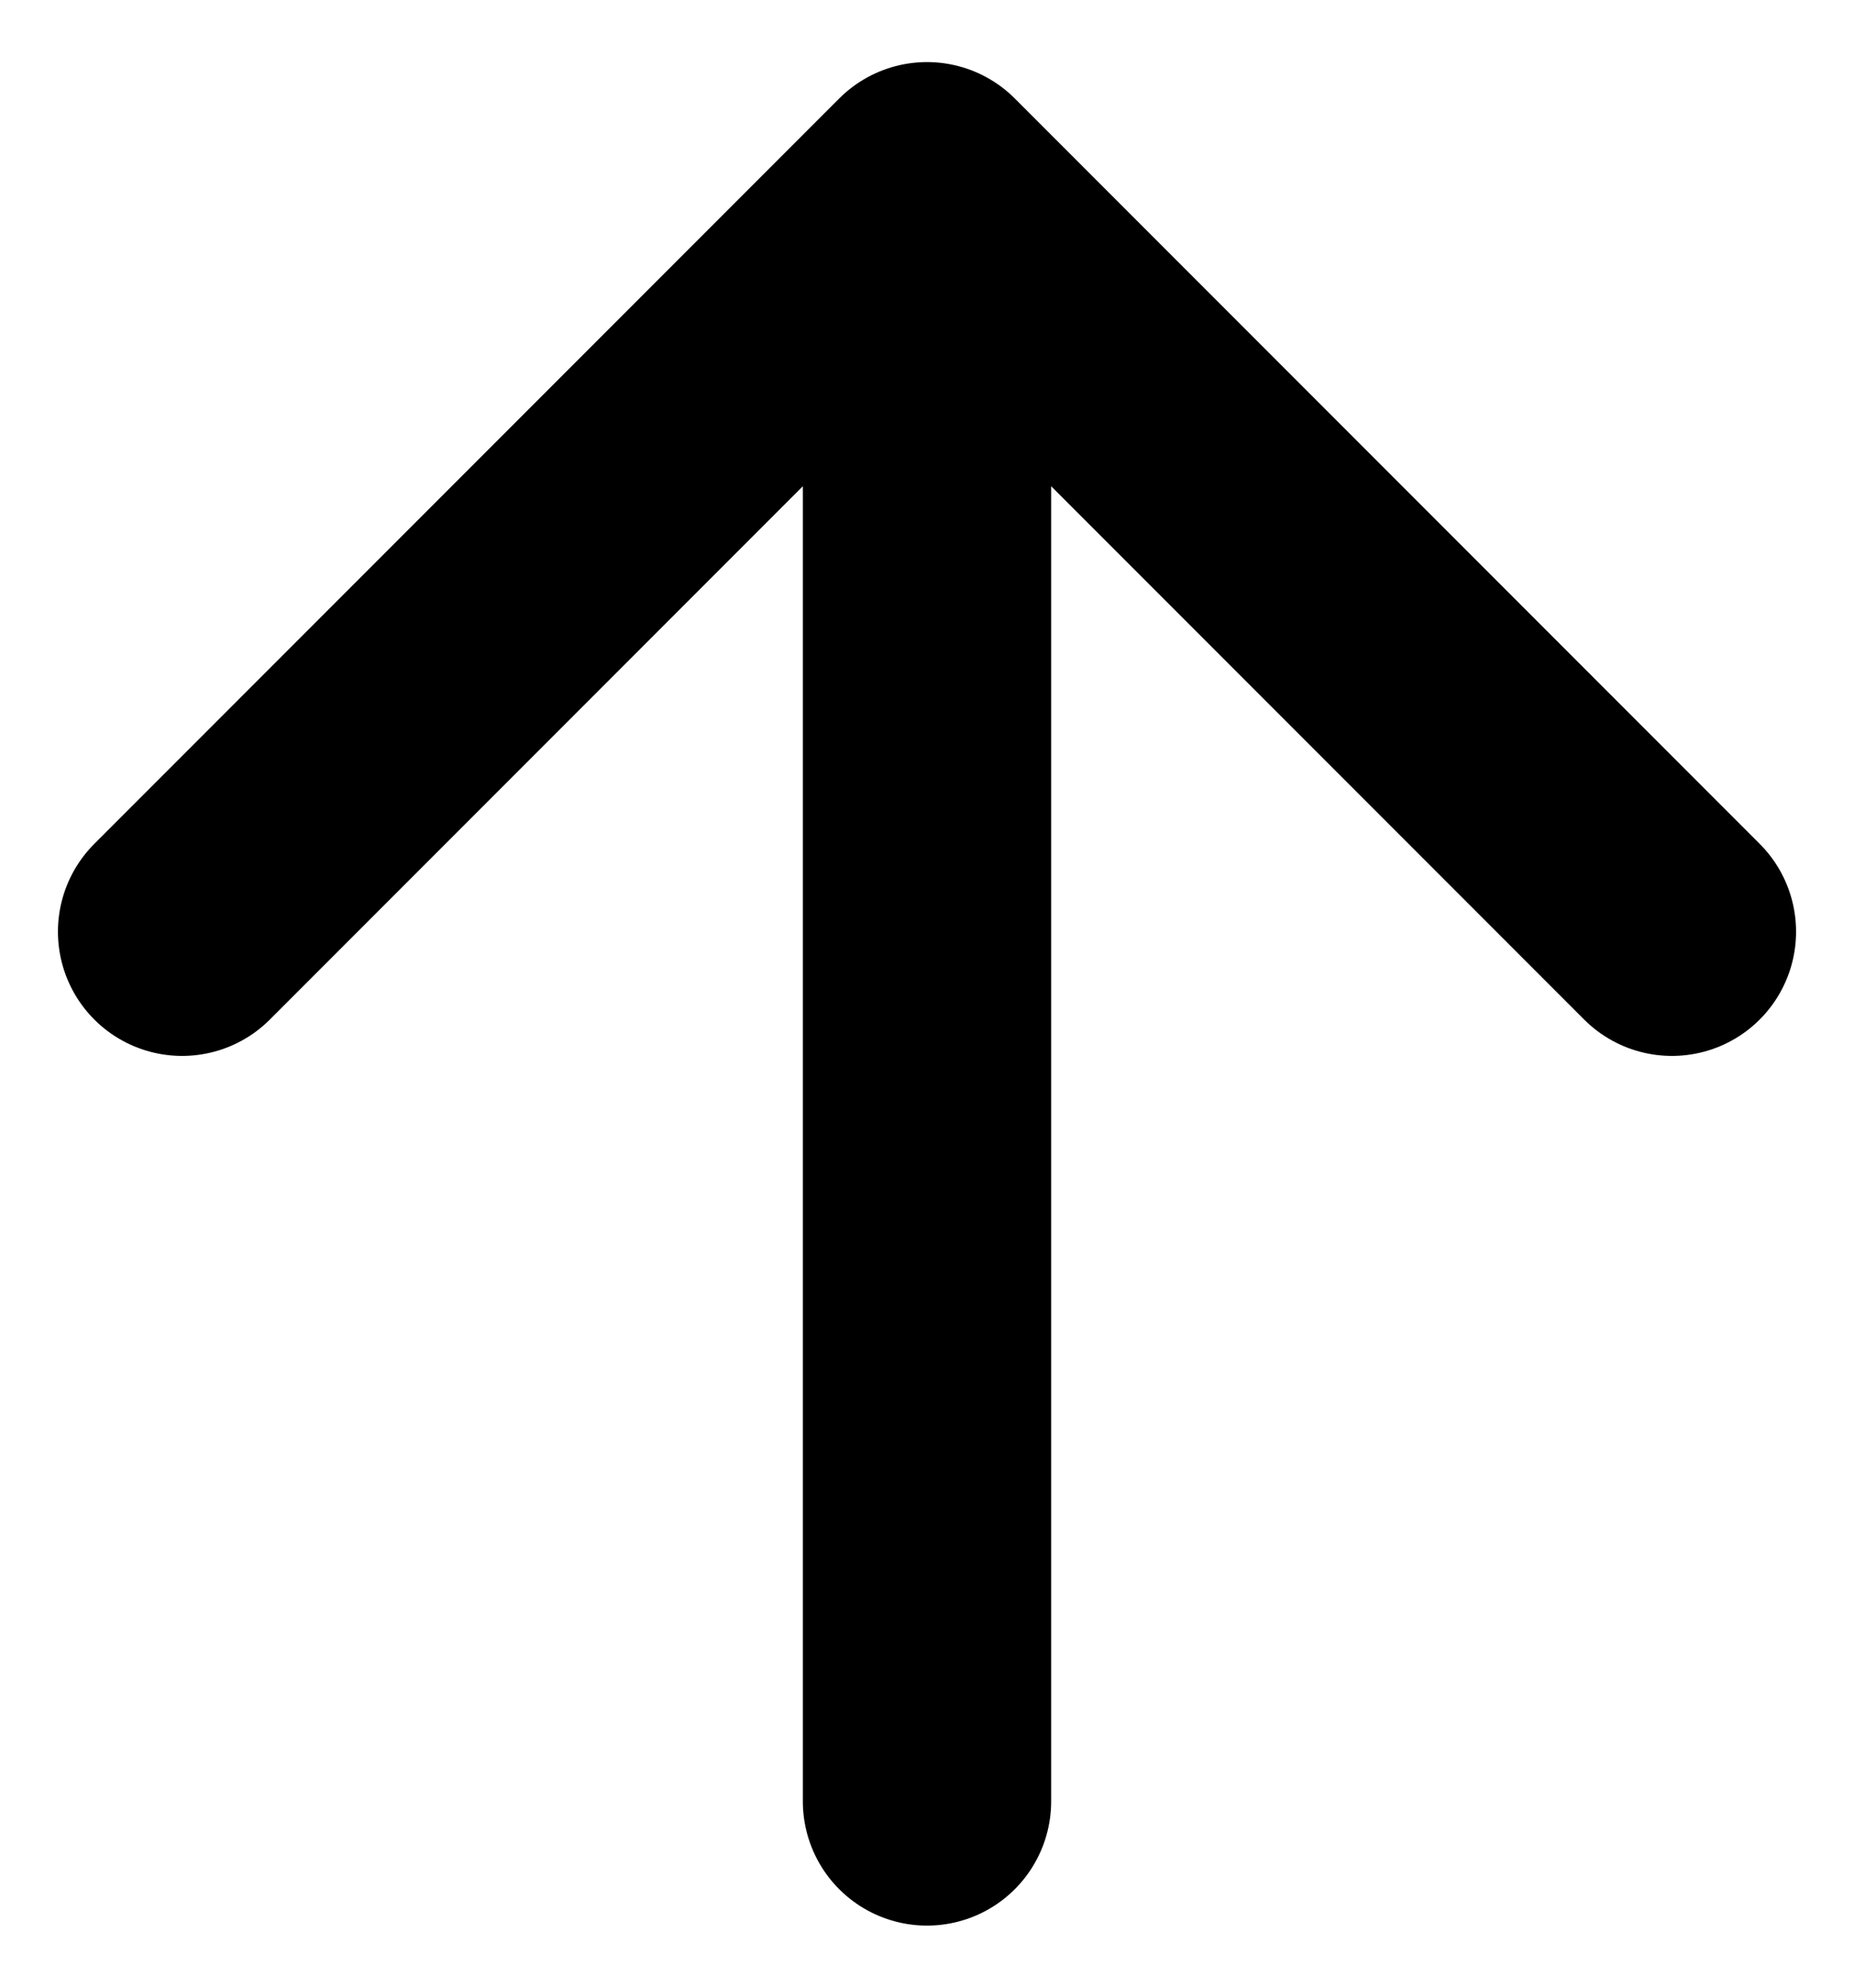
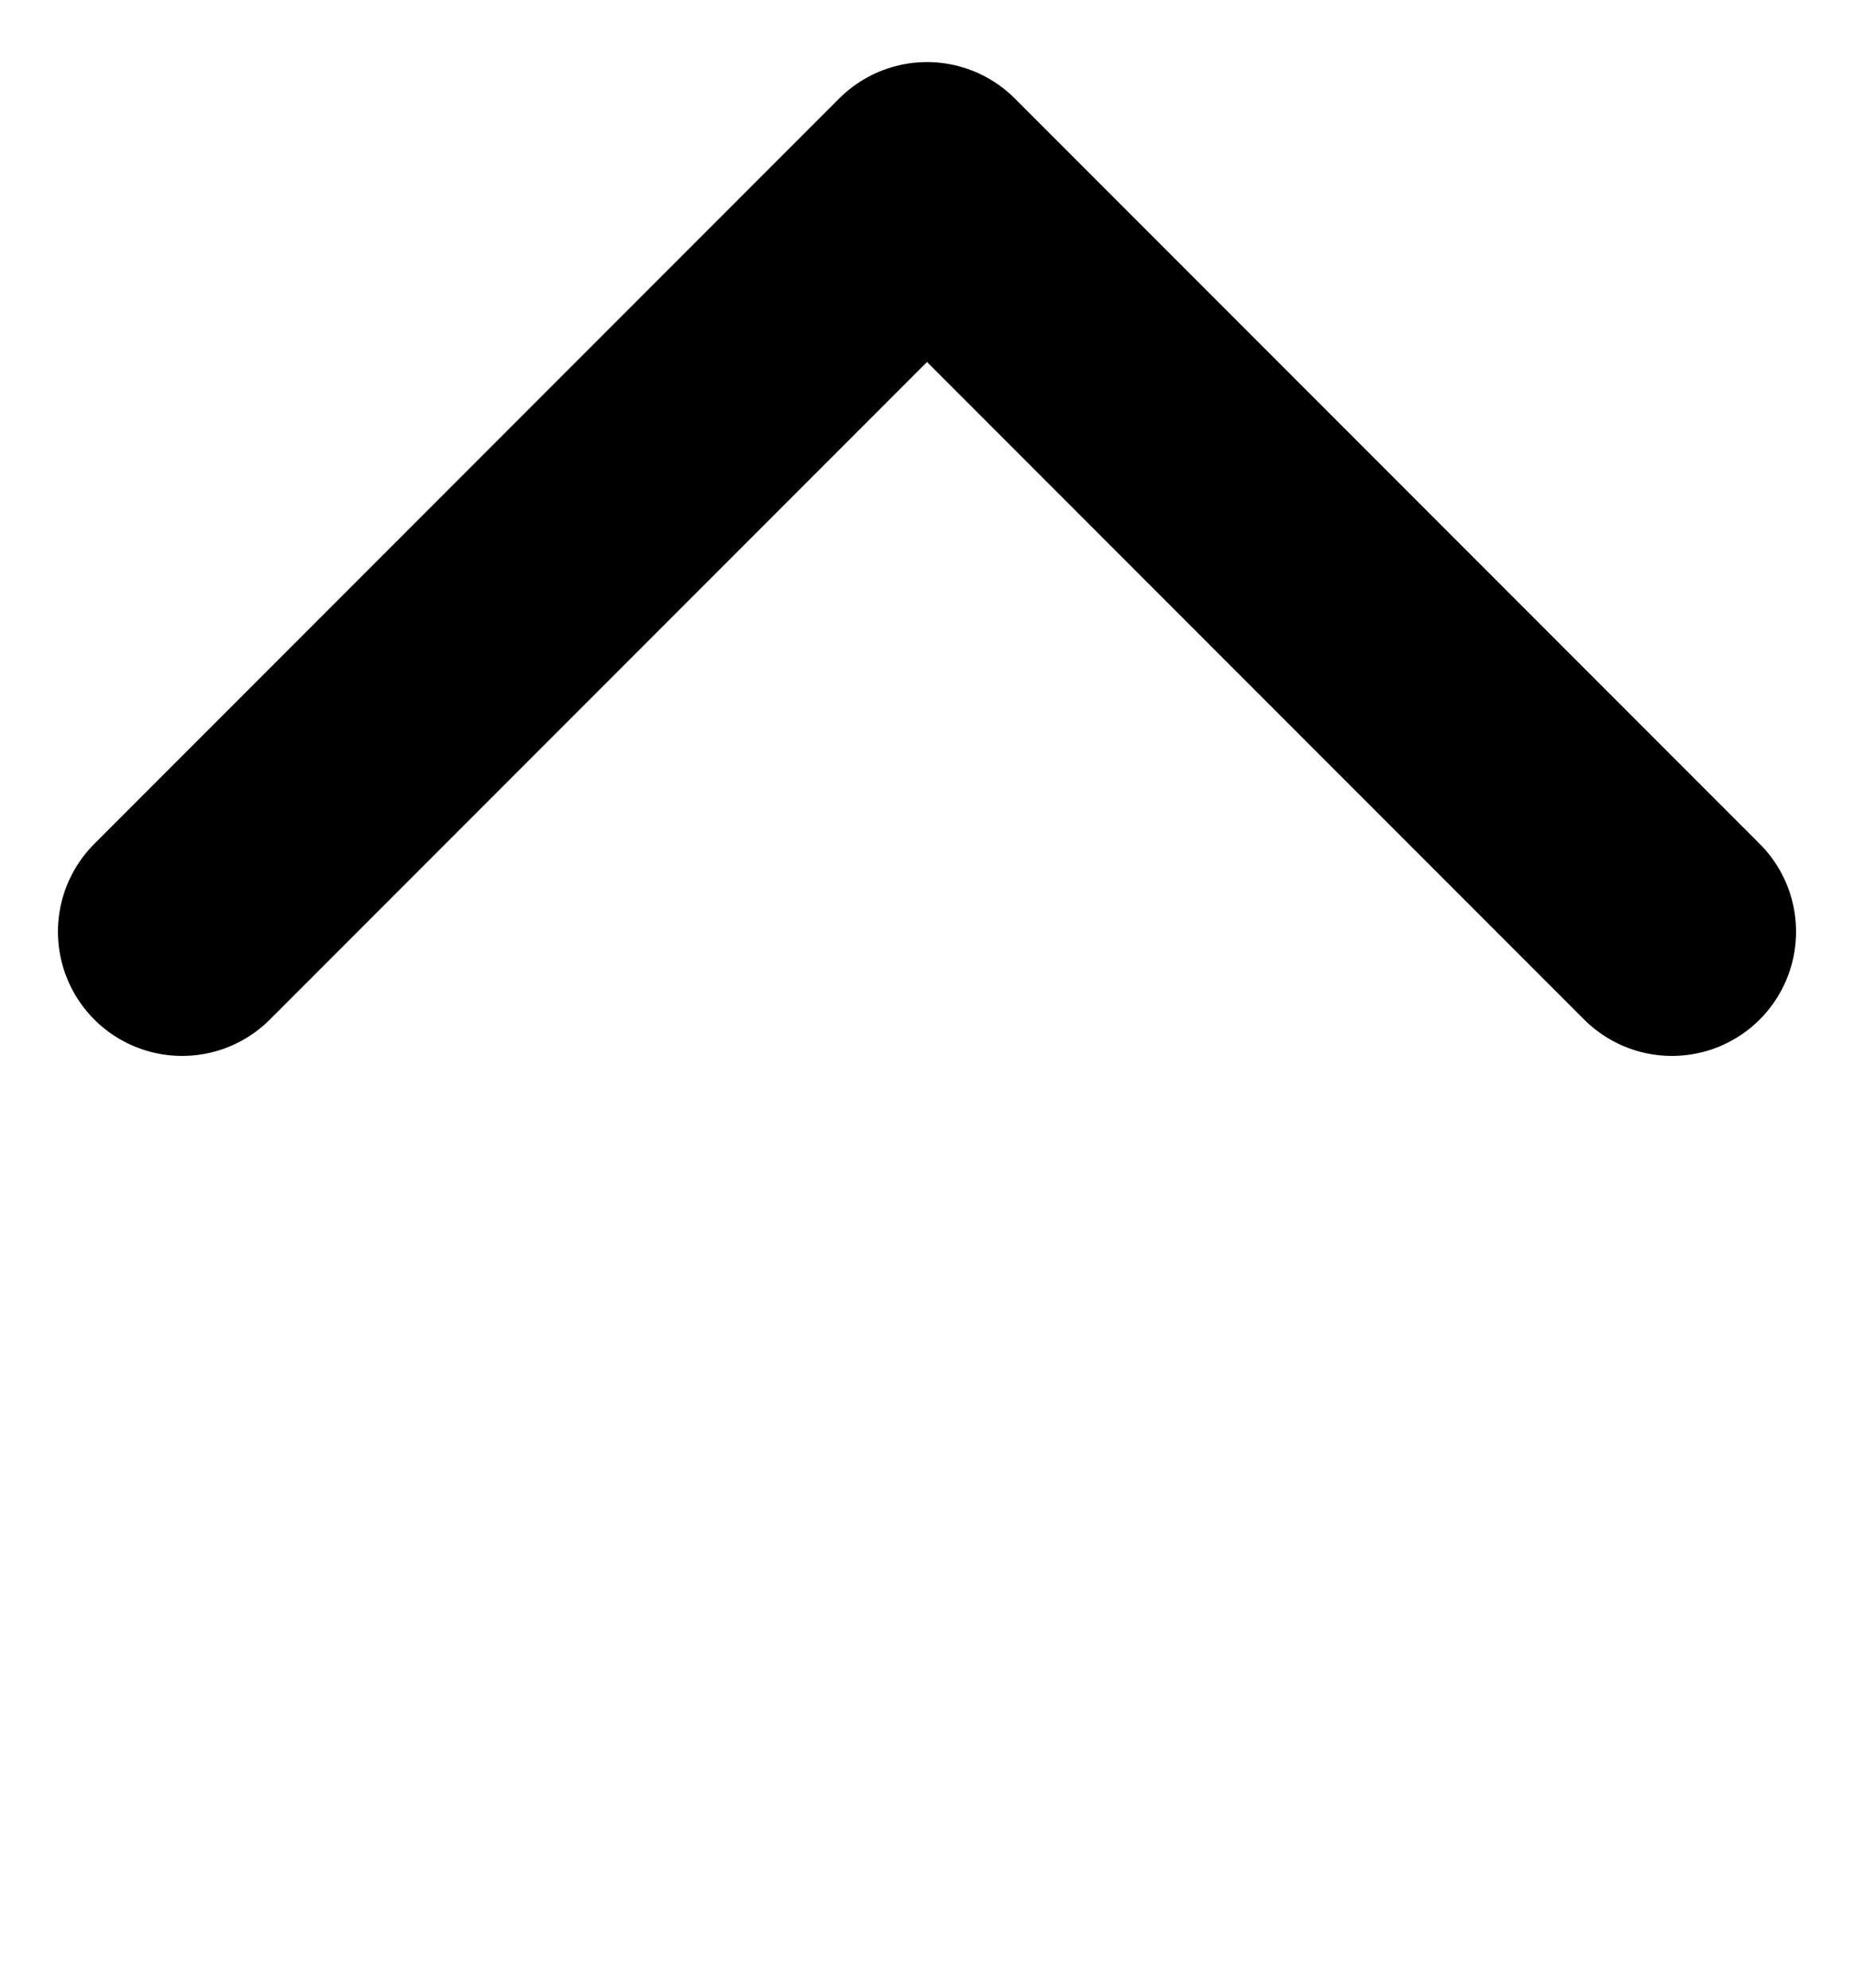
<svg xmlns="http://www.w3.org/2000/svg" width="28" height="30" viewBox="0 0 28 30" fill="none">
-   <path d="M2.75 14.062L14 2.812L25.25 14.062M14 4.375V27.188" stroke="black" stroke-width="3.75" stroke-linecap="round" stroke-linejoin="round" />
+   <path d="M2.75 14.062L14 2.812L25.25 14.062M14 4.375" stroke="black" stroke-width="3.75" stroke-linecap="round" stroke-linejoin="round" />
</svg>